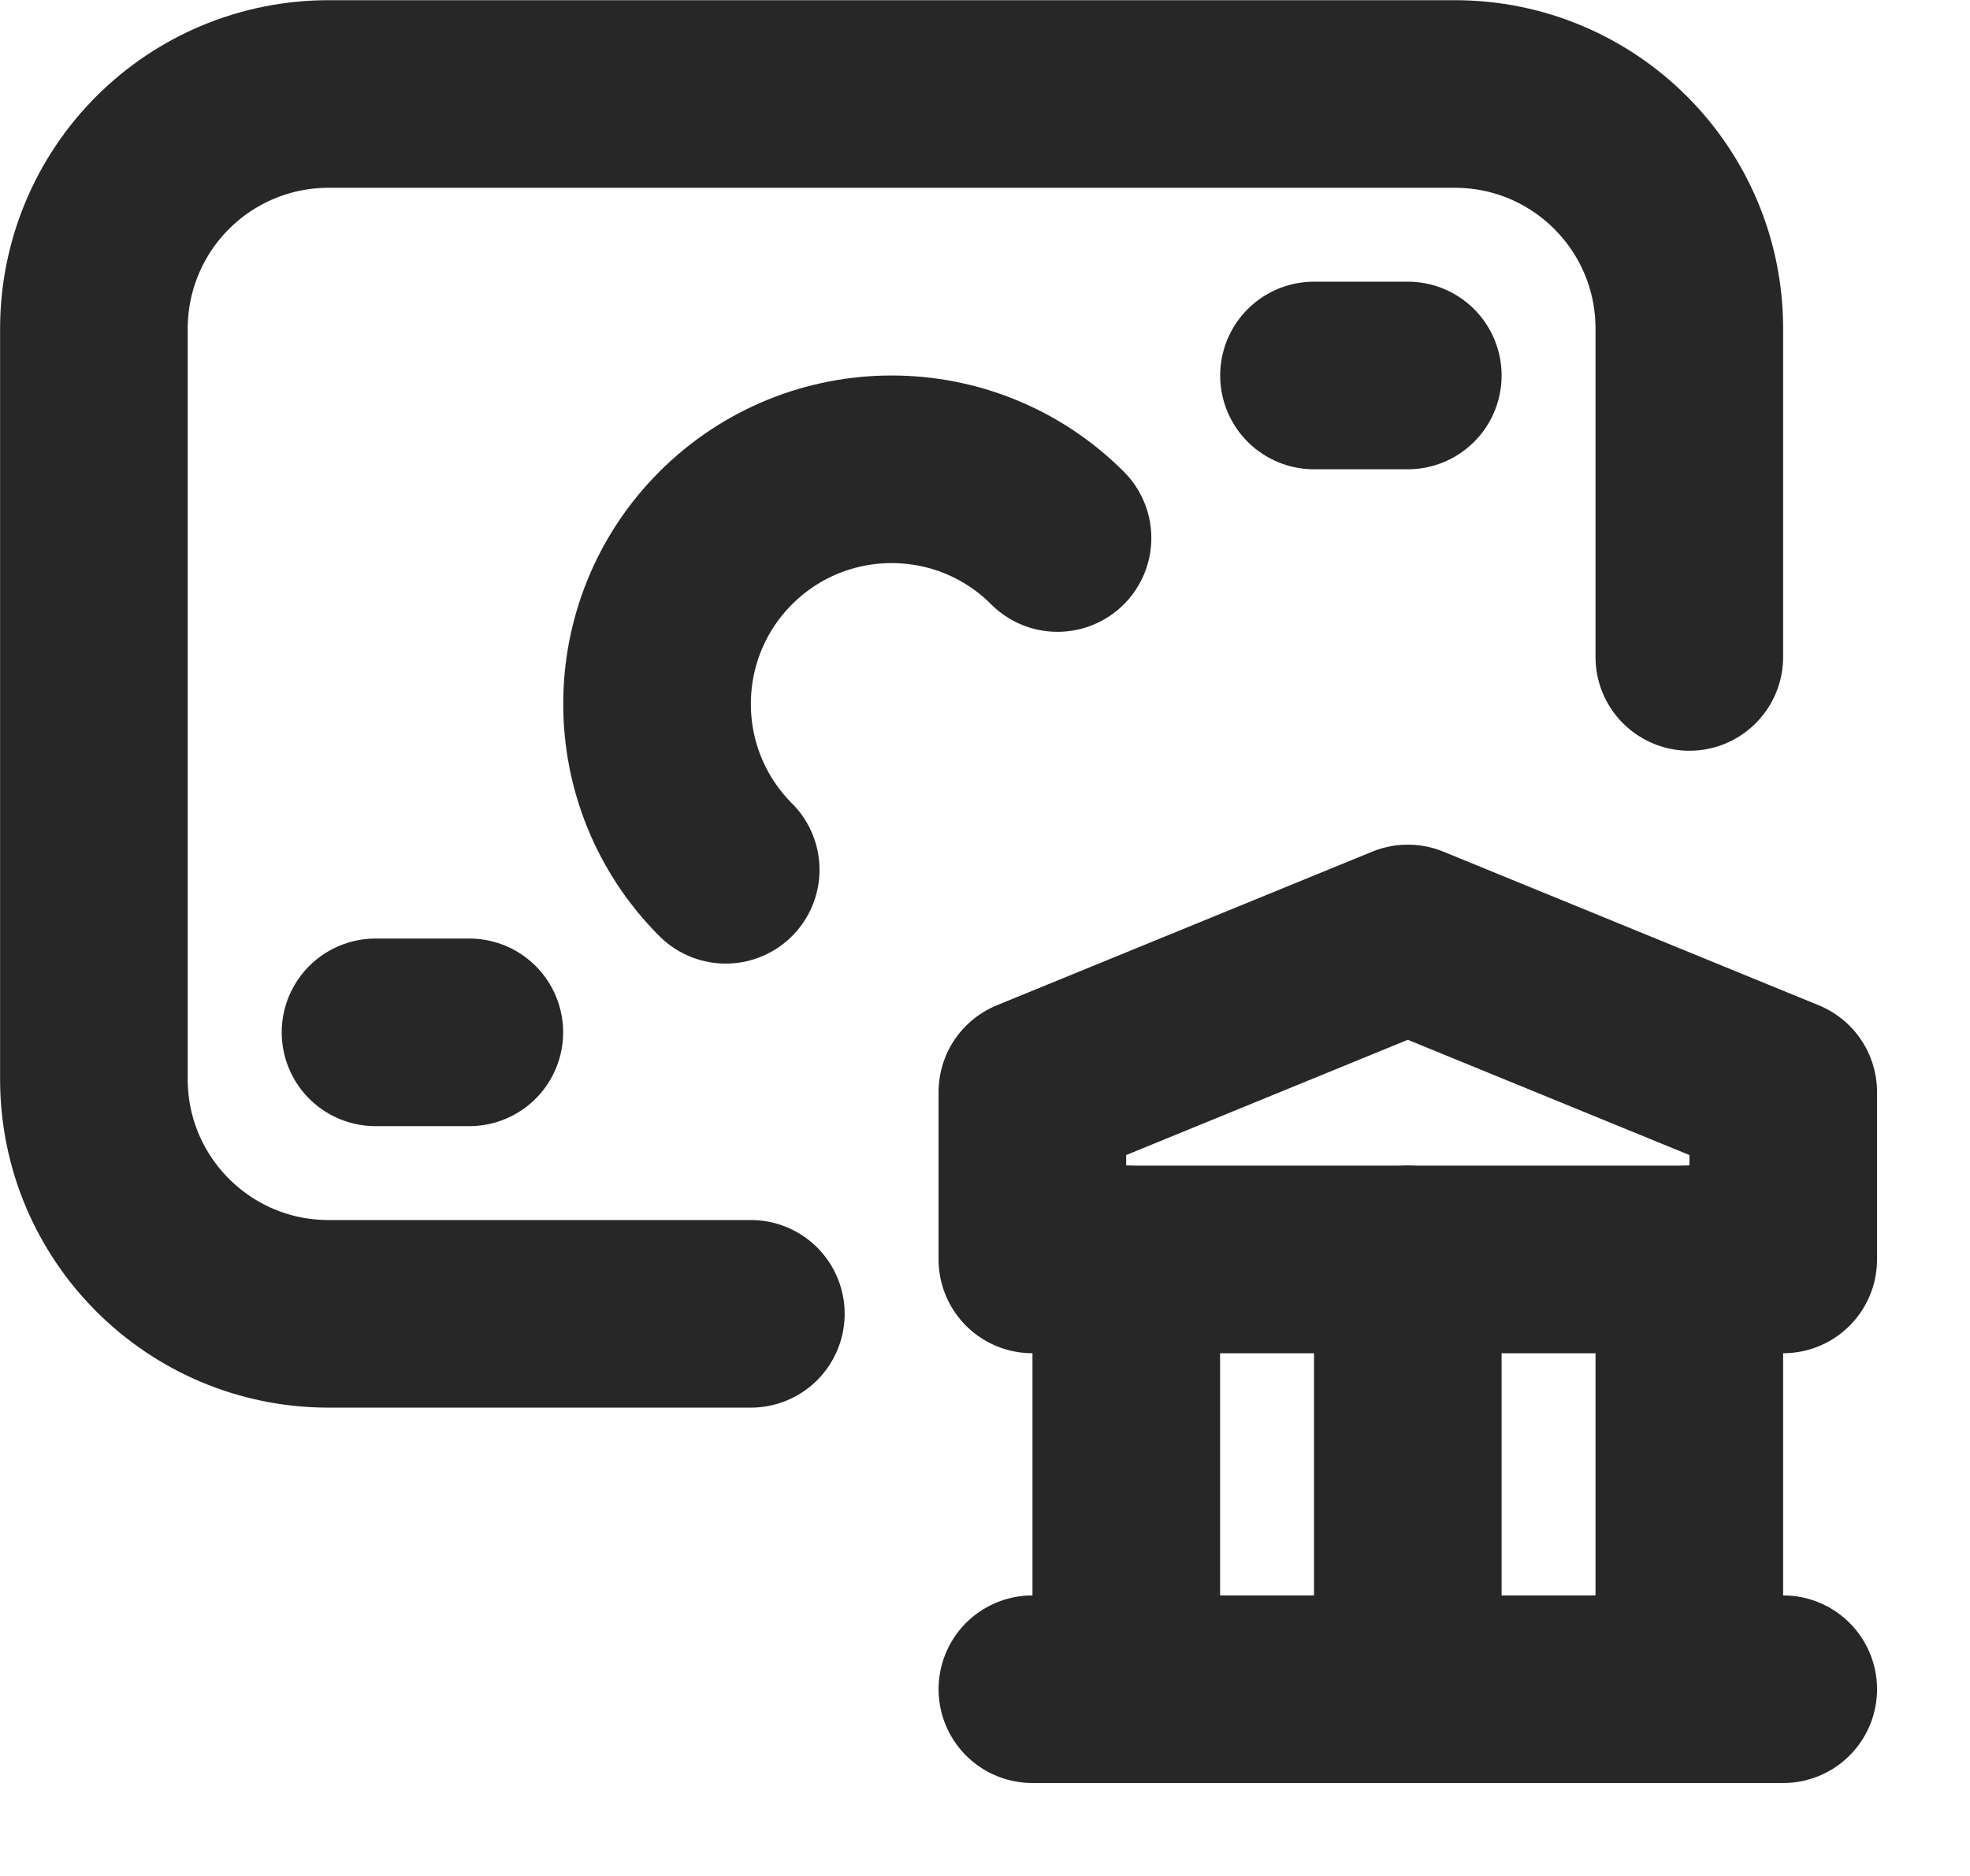
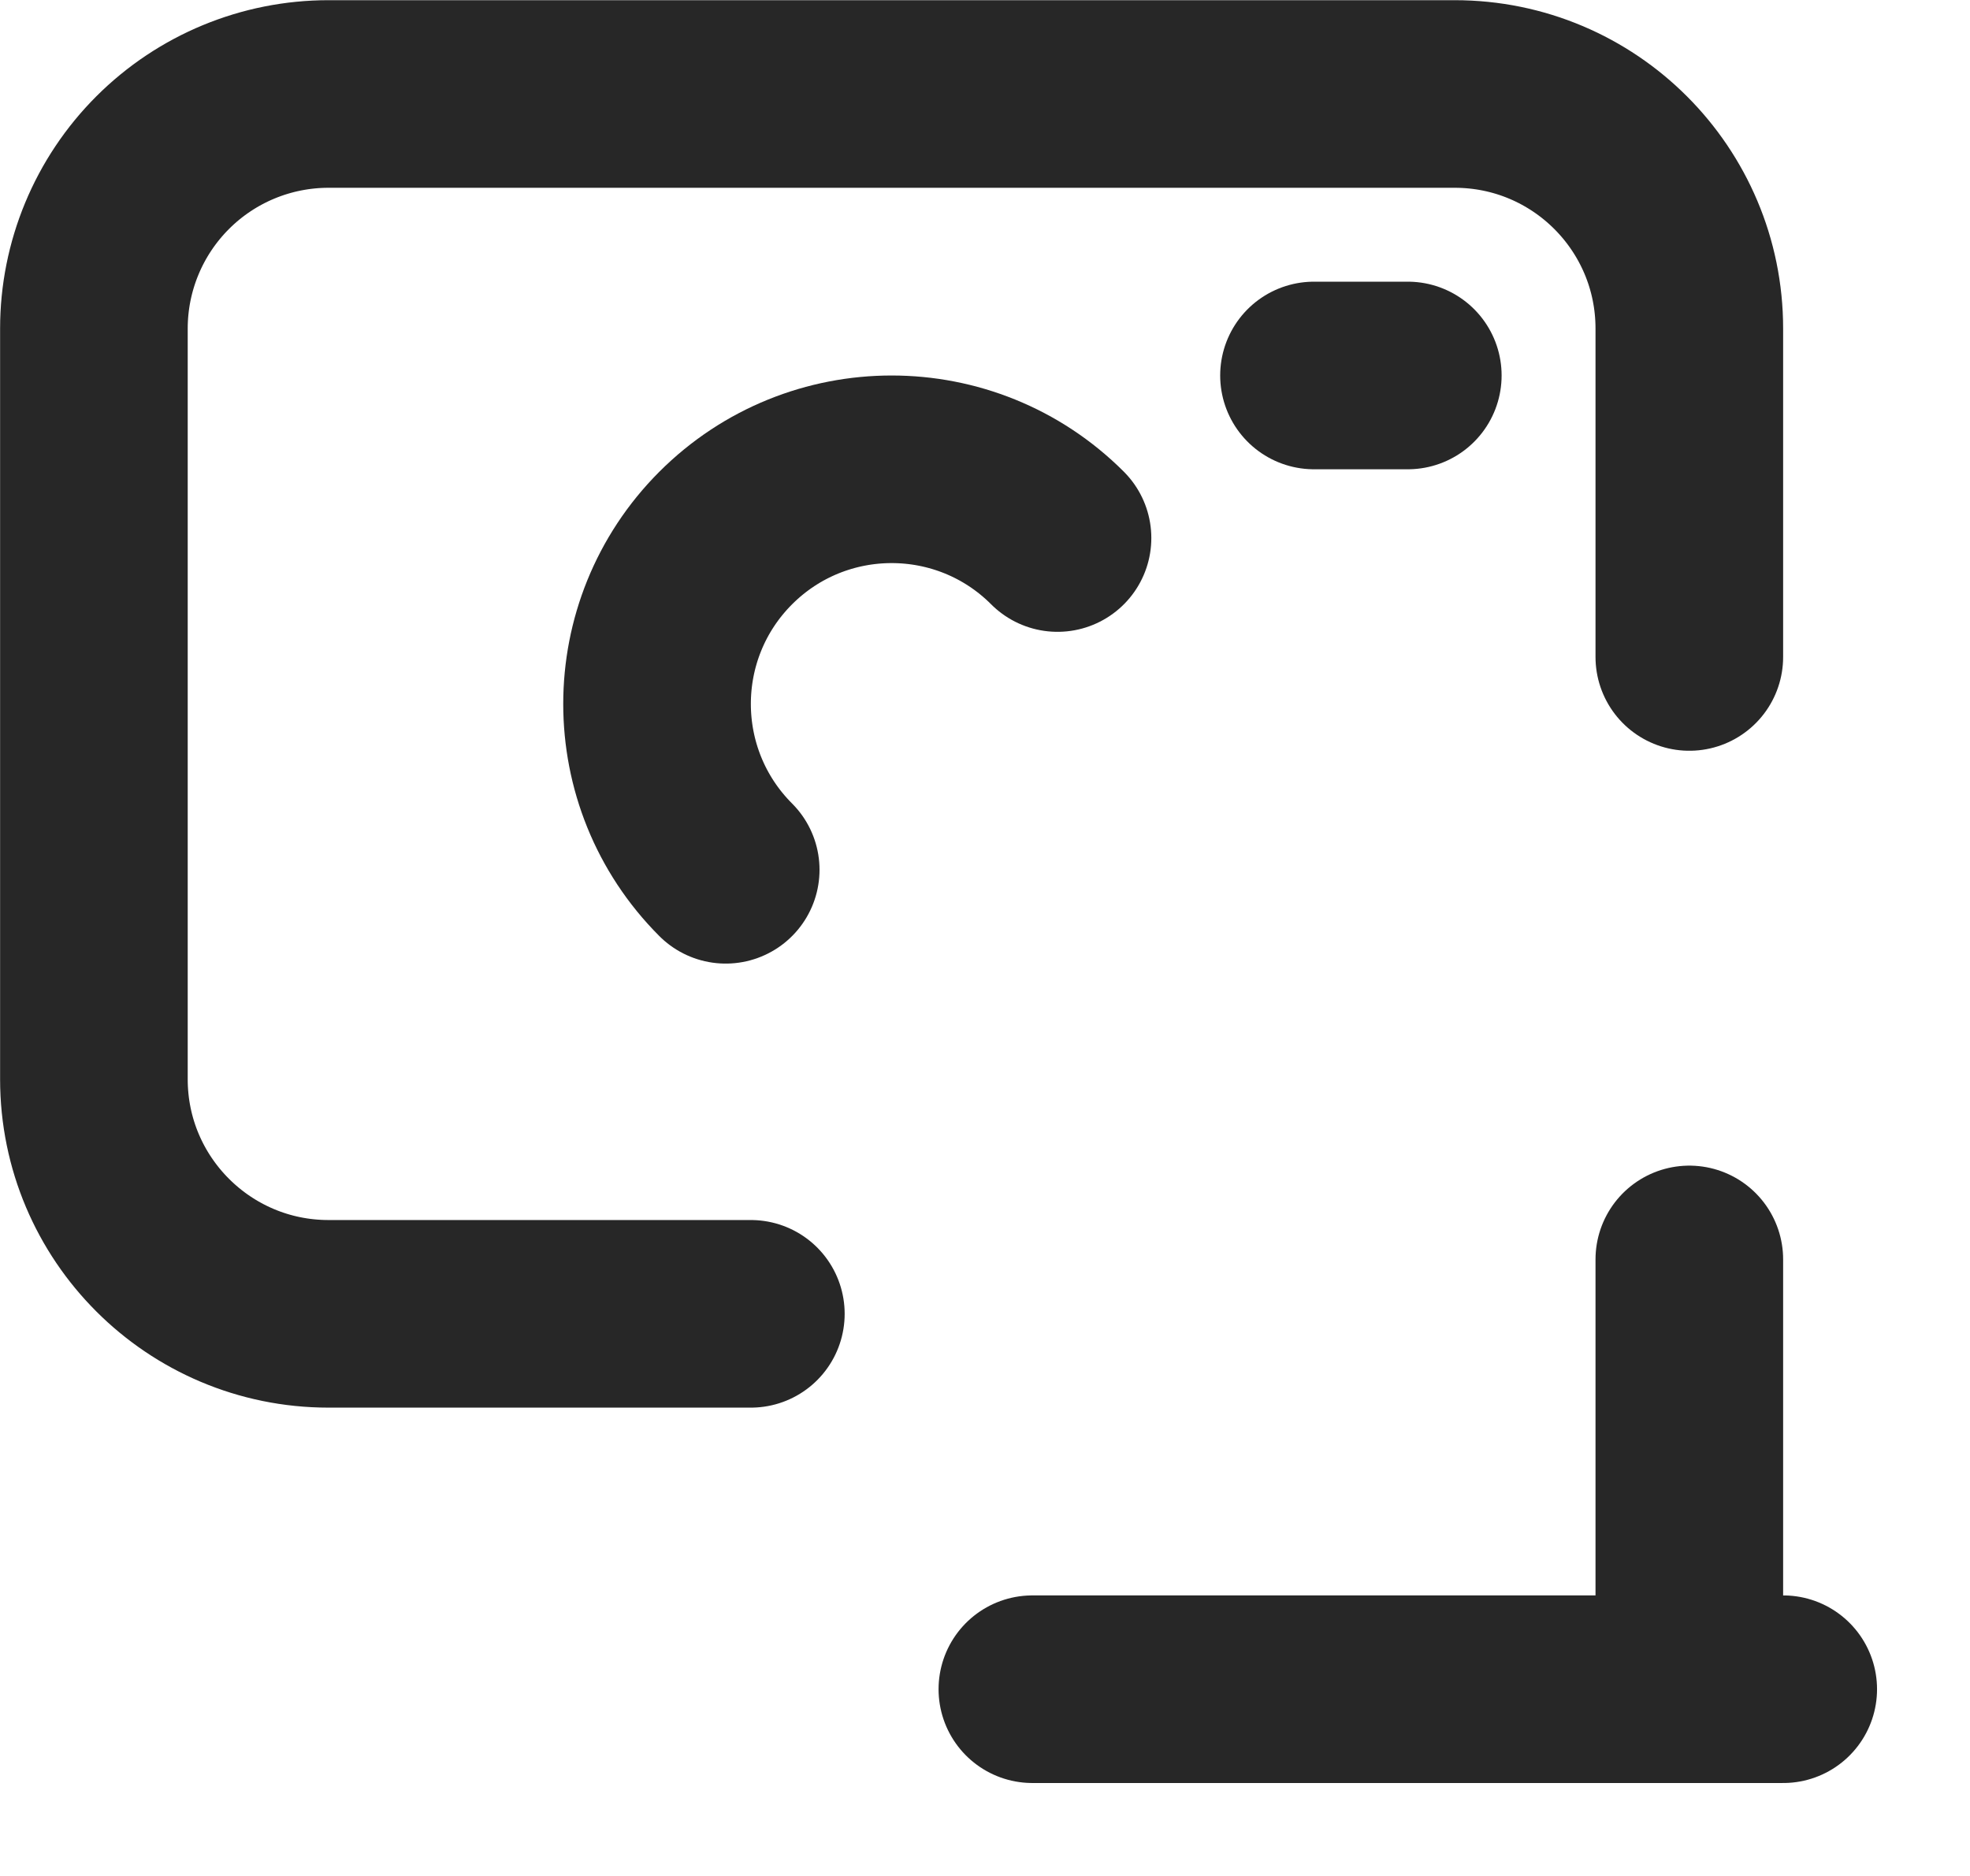
<svg xmlns="http://www.w3.org/2000/svg" width="21" height="20" viewBox="0 0 21 20" fill="none">
-   <path d="M12.006 18.009V13.427" stroke="#272727" stroke-width="2" stroke-linecap="round" stroke-linejoin="round" />
-   <path d="M15.007 18.009V13.427" stroke="#272727" stroke-width="2" stroke-linecap="round" stroke-linejoin="round" />
  <path d="M18.008 18.009V13.427" stroke="#272727" stroke-width="2" stroke-linecap="round" stroke-linejoin="round" />
  <path d="M11.005 18.009H19.009" stroke="#272727" stroke-width="2" stroke-linecap="round" stroke-linejoin="round" />
-   <path fill-rule="evenodd" clip-rule="evenodd" d="M11.005 13.427H19.009V11.643L15.007 10.005L11.005 11.643V13.427Z" stroke="#272727" stroke-width="2" stroke-linecap="round" stroke-linejoin="round" />
  <path d="M15.007 4.003H14.007" stroke="#272727" stroke-width="2" stroke-linecap="round" stroke-linejoin="round" />
-   <path d="M4.003 11.006H5.003" stroke="#272727" stroke-width="2" stroke-linecap="round" stroke-linejoin="round" />
  <path d="M8.004 14.007H3.502C2.121 14.007 1.001 12.887 1.001 11.506V3.503C1.001 2.839 1.265 2.203 1.734 1.734C2.203 1.265 2.839 1.002 3.502 1.002H15.507C16.889 1.002 18.008 2.121 18.008 3.503V7.004" stroke="#272727" stroke-width="2" stroke-linecap="round" stroke-linejoin="round" />
  <path d="M7.736 9.273C6.76 8.296 6.76 6.713 7.736 5.736C8.713 4.759 10.297 4.759 11.273 5.736" stroke="#272727" stroke-width="2" stroke-linecap="round" stroke-linejoin="round" />
</svg>